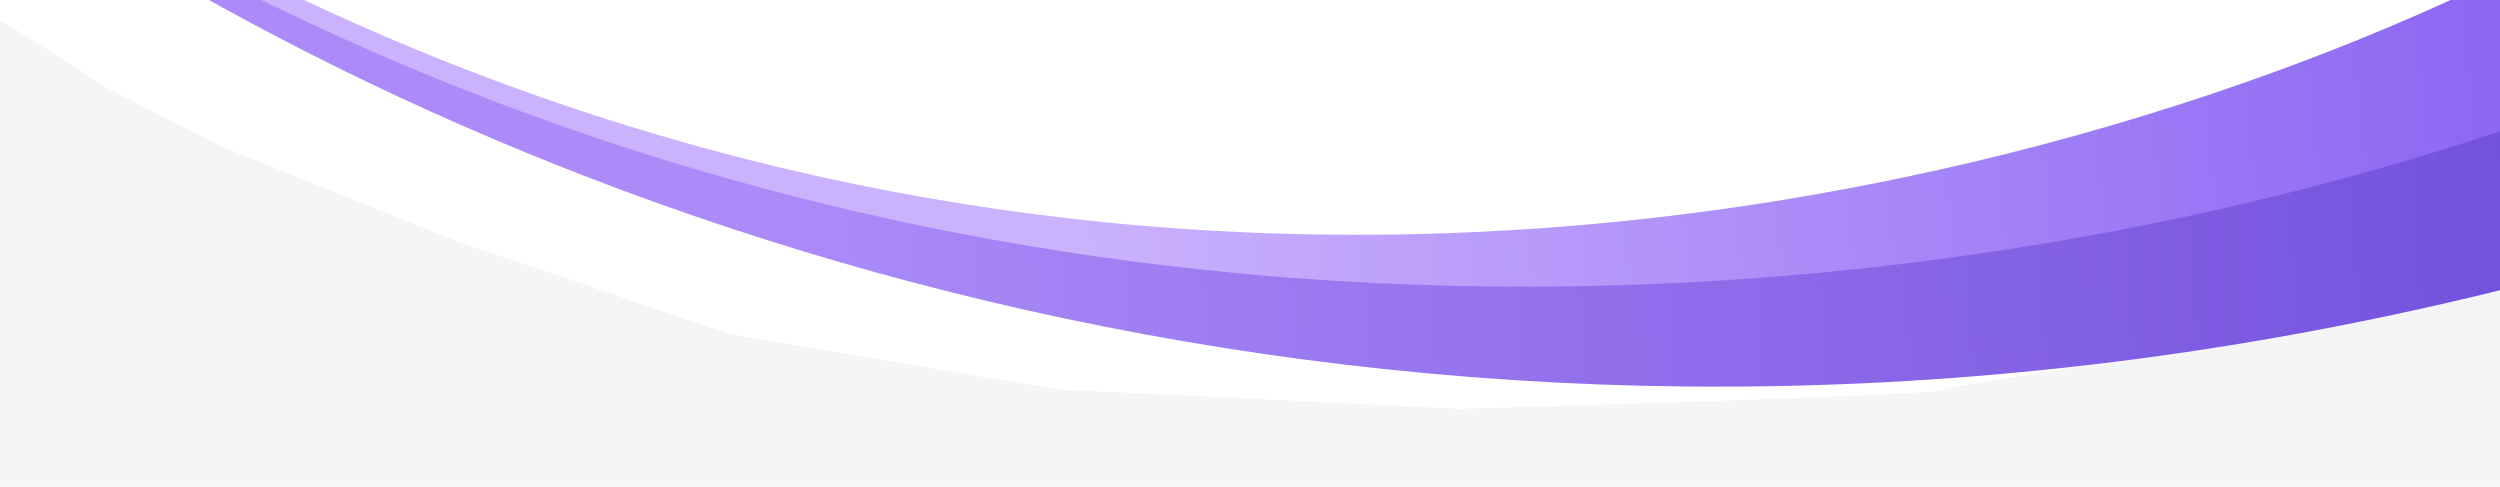
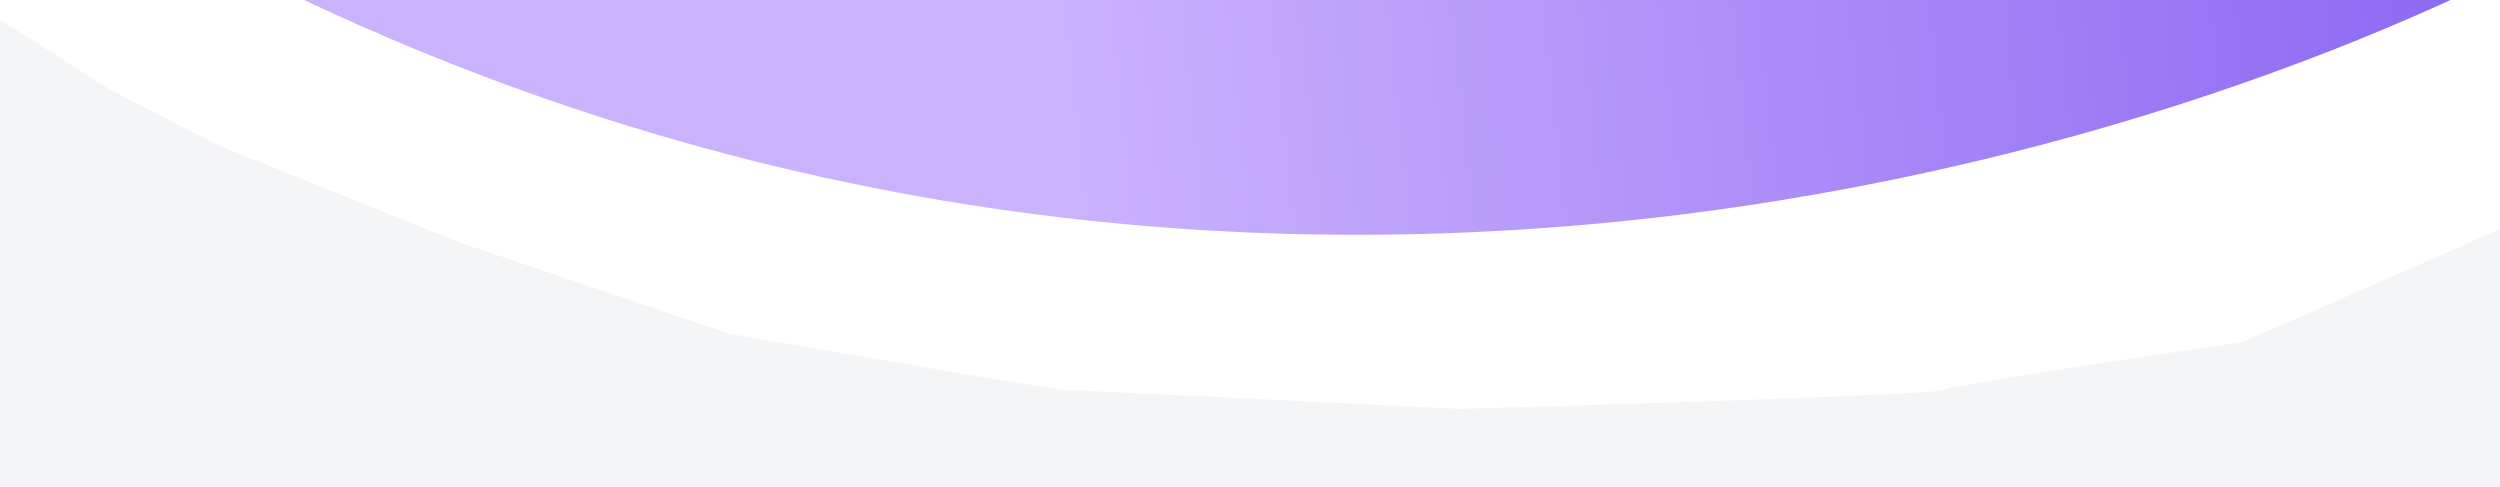
<svg xmlns="http://www.w3.org/2000/svg" width="375" height="73" viewBox="0 0 375 73" fill="none">
  <path d="M375 73H0V3L2 4.207L16.5 13.46L33 21.908L69 36.391L109.5 50.069C125.667 52.885 158.4 58.517 160 58.517C161.6 58.517 200 60.395 219 61.333C242.833 60.663 290.7 59.161 291.5 58.517C292.3 57.874 321.833 53.422 336.5 51.276L375 34.379V73Z" fill="#F4F5F7" />
  <g filter="url(#filter0_i_39_18)">
-     <path d="M375 54.029C219 98.227 84 58.047 0 6.616V3C123.5 69.699 266.5 70.905 375 27.51V54.029Z" fill="url(#paint0_linear_39_18)" />
-   </g>
+     </g>
  <g filter="url(#filter1_i_39_18)">
-     <path d="M0 0C158.5 91.728 317.5 36.208 375 2.414V28.564C290 61.554 139 82.474 0 3.219V0Z" fill="url(#paint1_linear_39_18)" />
+     <path d="M0 0C158.5 91.728 317.5 36.208 375 2.414V28.564V0Z" fill="url(#paint1_linear_39_18)" />
  </g>
  <defs>
    <filter id="filter0_i_39_18" x="0" y="-12" width="391" height="85" filterUnits="userSpaceOnUse" color-interpolation-filters="sRGB">
      <feFlood flood-opacity="0" result="BackgroundImageFix" />
      <feBlend mode="normal" in="SourceGraphic" in2="BackgroundImageFix" result="shape" />
      <feColorMatrix in="SourceAlpha" type="matrix" values="0 0 0 0 0 0 0 0 0 0 0 0 0 0 0 0 0 0 127 0" result="hardAlpha" />
      <feOffset dx="17" dy="-15" />
      <feGaussianBlur stdDeviation="8" />
      <feComposite in2="hardAlpha" operator="arithmetic" k2="-1" k3="1" />
      <feColorMatrix type="matrix" values="0 0 0 0 0 0 0 0 0 0 0 0 0 0 0 0 0 0 0.1 0" />
      <feBlend mode="normal" in2="shape" result="effect1_innerShadow_39_18" />
    </filter>
    <filter id="filter1_i_39_18" x="0" y="-15" width="391" height="73" filterUnits="userSpaceOnUse" color-interpolation-filters="sRGB">
      <feFlood flood-opacity="0" result="BackgroundImageFix" />
      <feBlend mode="normal" in="SourceGraphic" in2="BackgroundImageFix" result="shape" />
      <feColorMatrix in="SourceAlpha" type="matrix" values="0 0 0 0 0 0 0 0 0 0 0 0 0 0 0 0 0 0 127 0" result="hardAlpha" />
      <feOffset dx="17" dy="-15" />
      <feGaussianBlur stdDeviation="8" />
      <feComposite in2="hardAlpha" operator="arithmetic" k2="-1" k3="1" />
      <feColorMatrix type="matrix" values="0 0 0 0 0 0 0 0 0 0 0 0 0 0 0 0 0 0 0.1 0" />
      <feBlend mode="normal" in2="shape" result="effect1_innerShadow_39_18" />
    </filter>
    <linearGradient id="paint0_linear_39_18" x1="100.408" y1="57.631" x2="521.648" y2="31.459" gradientUnits="userSpaceOnUse">
      <stop stop-color="#AC8BF9" />
      <stop offset="1" stop-color="#512DCB" />
    </linearGradient>
    <linearGradient id="paint1_linear_39_18" x1="145" y1="51.094" x2="474.271" y2="16.621" gradientUnits="userSpaceOnUse">
      <stop stop-color="#CBB2FD" />
      <stop offset="1" stop-color="#6A3EED" />
    </linearGradient>
  </defs>
</svg>